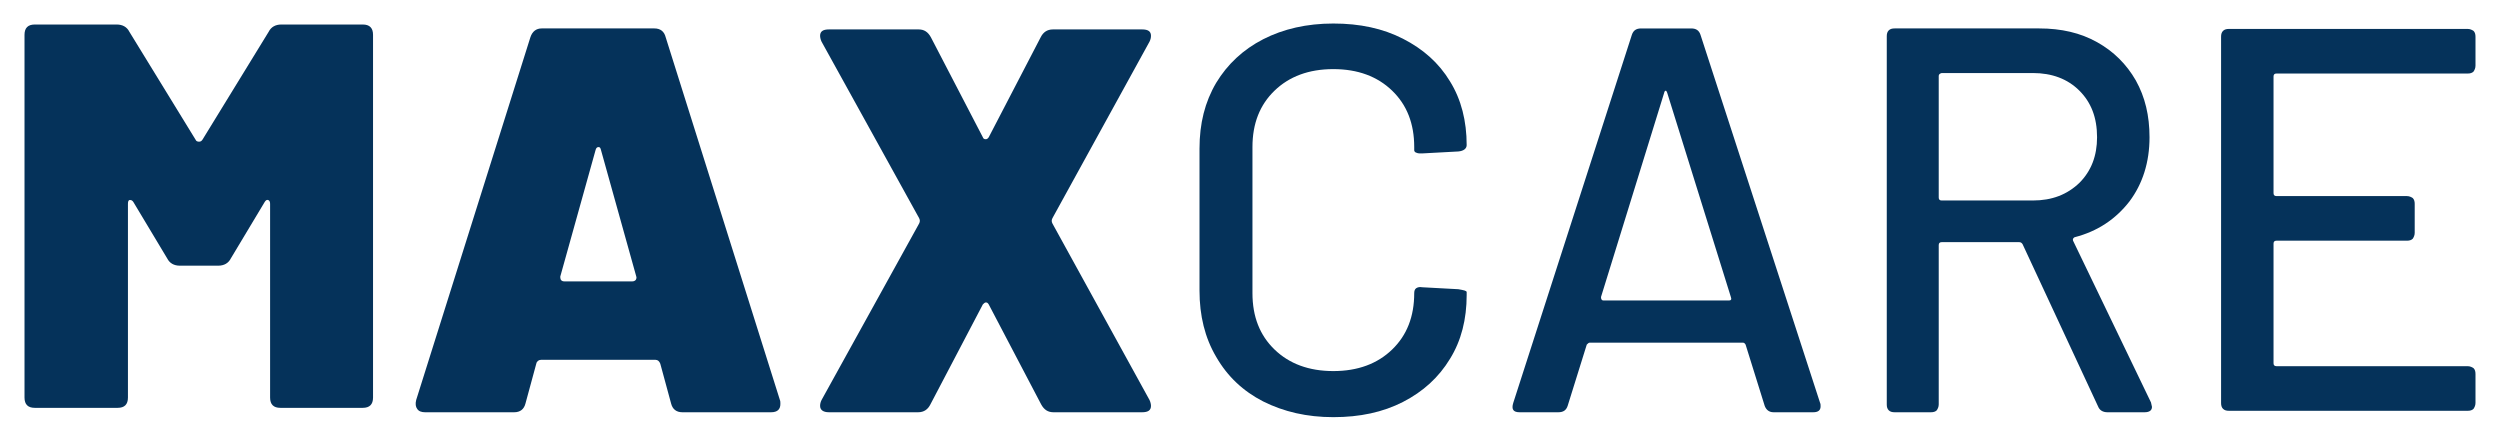
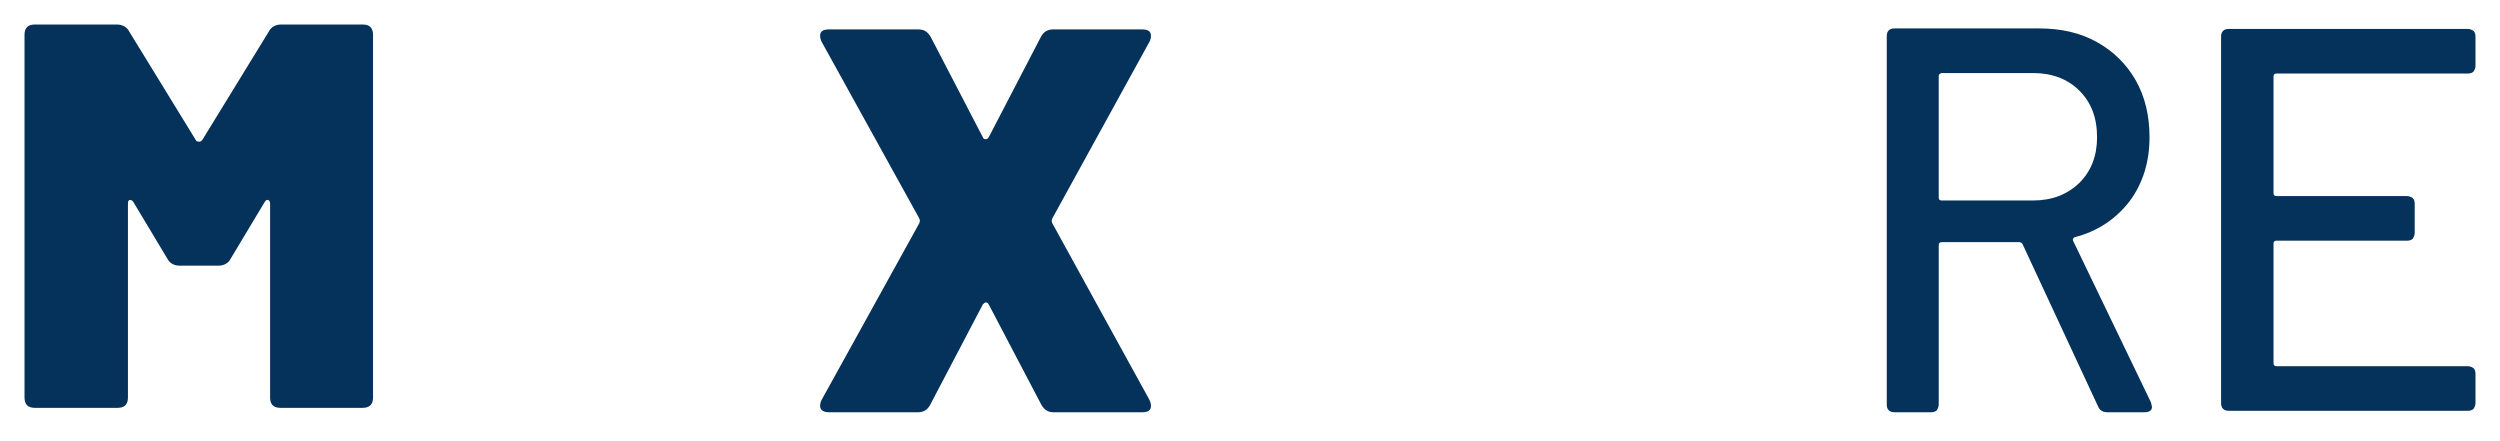
<svg xmlns="http://www.w3.org/2000/svg" enable-background="new 0 0 510 90" viewBox="0 0 510 90">
  <g fill="#05325a">
    <path d="m5 81.1v-74c0-1.4.7-2.1 2.1-2.1h16.7c1.2 0 2.1.5 2.6 1.5l13.5 22c.1.3.4.4.7.4s.5-.1.7-.4l13.5-22c.5-1 1.4-1.5 2.6-1.5h16.6c1.4 0 2.1.7 2.1 2.1v74c0 1.4-.7 2.1-2.1 2.1h-16.8c-1.4 0-2.1-.7-2.1-2.1v-39.5c0-.4-.1-.7-.4-.8s-.5.1-.7.4l-6.9 11.5c-.5 1-1.4 1.5-2.6 1.5h-7.8c-1.2 0-2.1-.5-2.6-1.5l-6.9-11.5c-.2-.3-.4-.4-.7-.4s-.4.3-.4.8v39.5c0 1.4-.7 2.1-2.1 2.1h-16.9c-1.4 0-2.1-.7-2.1-2.1z" />
-     <path d="m136.9 82.3-2.2-8.1c-.2-.5-.5-.8-1-.8h-23.3c-.5 0-.9.3-1 .8l-2.2 8.1c-.3 1.2-1.1 1.8-2.3 1.8h-18.2c-.7 0-1.3-.2-1.6-.7-.3-.4-.4-1-.2-1.8l23.3-74c.4-1.2 1.2-1.8 2.3-1.8h23c1.2 0 2 .6 2.3 1.8l23.3 74c.1.2.1.5.1.8 0 1.1-.6 1.7-1.9 1.7h-18.1c-1.2 0-2-.6-2.3-1.8zm-22.6-25.7c0 .5.3.8.8.8h13.9c.3 0 .5-.1.7-.3.1-.2.2-.4.1-.7l-7.2-25.8c-.1-.4-.2-.6-.5-.6s-.5.2-.6.6l-7.2 25.8z" />
    <path d="m167.3 82.8c0-.4.1-.8.3-1.2l19.9-36c.2-.4.2-.7 0-1.1l-19.9-36c-.2-.4-.3-.9-.3-1.2 0-.9.6-1.3 1.8-1.3h18.3c1.1 0 1.9.5 2.5 1.6l10.6 20.4c.1.3.3.4.6.4.2 0 .4-.1.6-.4l10.6-20.4c.5-1 1.3-1.6 2.5-1.6h18.2c1.2 0 1.8.4 1.8 1.3 0 .4-.1.8-.3 1.2l-19.8 36c-.2.4-.2.7 0 1.1l19.8 36c.2.4.3.9.3 1.2 0 .9-.6 1.3-1.8 1.3h-18.1c-1.1 0-1.9-.5-2.5-1.6l-10.7-20.4c-.2-.3-.3-.4-.6-.4-.2 0-.4.2-.6.4l-10.7 20.4c-.5 1-1.3 1.6-2.5 1.6h-18.2c-1.2 0-1.8-.5-1.8-1.3z" />
-     <path d="m257.7 81.9c-4.1-2.1-7.3-5.1-9.6-9.1-2.3-3.9-3.4-8.4-3.4-13.5v-29c0-5.1 1.1-9.5 3.4-13.4 2.3-3.8 5.5-6.8 9.6-8.9s8.9-3.2 14.3-3.2 10.1 1 14.2 3.1 7.3 4.9 9.6 8.7c2.3 3.7 3.4 8.1 3.4 13 0 .7-.6 1.2-1.7 1.3l-7.4.4h-.4c-.4 0-.7-.1-.9-.2s-.3-.3-.3-.4v-.7c0-4.8-1.5-8.6-4.5-11.5s-7-4.4-12-4.4-9 1.5-12 4.4-4.5 6.7-4.5 11.5v29.8c0 4.8 1.5 8.6 4.5 11.5s7 4.4 12 4.4 9-1.5 12-4.4 4.5-6.7 4.5-11.5c0-.4.1-.8.4-1s.7-.3 1.2-.2l7.4.4c1.1.2 1.7.3 1.7.6v.6c0 4.9-1.1 9.3-3.4 13-2.3 3.8-5.5 6.7-9.6 8.8s-8.8 3.1-14.2 3.1-10.1-1.1-14.3-3.2z" />
-     <path d="m360 82.8-3.9-12.5c-.2-.3-.3-.4-.6-.4h-31.2c-.2 0-.4.2-.6.4l-3.9 12.5c-.3.9-.9 1.3-1.9 1.3h-7.9c-1.3 0-1.7-.6-1.3-1.9l24.2-75.1c.3-.9.9-1.3 1.9-1.3h10.2c1 0 1.6.4 1.9 1.3l24.4 75.1c.1.2.1.4.1.7 0 .8-.5 1.2-1.5 1.2h-8.1c-.9 0-1.5-.5-1.8-1.3zm-32.9-21.5h25.6c.4 0 .6-.2.4-.7l-13-41.7c-.1-.3-.2-.4-.3-.4s-.3.2-.3.4l-12.9 41.7c0 .5.2.7.5.7z" />
    <path d="m428 82.9-15.4-33.1c-.2-.3-.4-.4-.7-.4h-15.8c-.4 0-.6.2-.6.6v32.5c0 .5-.2.9-.4 1.2-.3.3-.7.4-1.2.4h-7.4c-.5 0-.9-.1-1.2-.4s-.4-.7-.4-1.2v-75.1c0-.5.1-.9.4-1.2s.7-.4 1.2-.4h29.5c4.5 0 8.4.9 11.8 2.8s6 4.5 7.9 7.8c1.9 3.4 2.8 7.2 2.8 11.6 0 5.1-1.4 9.5-4.1 13.1-2.8 3.6-6.5 6.1-11.2 7.3-.3.2-.4.4-.3.7l15.9 33 .2.9c0 .7-.5 1.1-1.5 1.1h-7.6c-.9 0-1.6-.4-1.9-1.2zm-32.5-67.4v24.8c0 .4.2.6.6.6h18.6c3.9 0 7-1.2 9.5-3.6 2.4-2.4 3.6-5.5 3.6-9.3 0-4-1.2-7.1-3.6-9.5s-5.6-3.6-9.5-3.6h-18.6c-.4.1-.6.3-.6.6z" />
    <path d="m504.6 14.6c-.3.3-.7.4-1.2.4h-39c-.4 0-.6.2-.6.6v23.8c0 .4.2.6.6.6h26.6c.5 0 .9.2 1.2.4.3.3.4.7.4 1.2v5.9c0 .5-.2.9-.4 1.2-.3.3-.7.4-1.2.4h-26.6c-.4 0-.6.2-.6.6v24.4c0 .4.2.6.6.6h39c.5 0 .9.2 1.2.4.3.3.4.7.4 1.2v5.9c0 .5-.2.9-.4 1.2-.3.3-.7.4-1.2.4h-48.7c-.5 0-.9-.1-1.2-.4s-.4-.7-.4-1.2v-74.7c0-.5.1-.9.4-1.2s.7-.4 1.2-.4h48.7c.5 0 .9.2 1.2.4.3.3.4.7.4 1.2v5.9c0 .5-.2.9-.4 1.2z" />
  </g>
</svg>